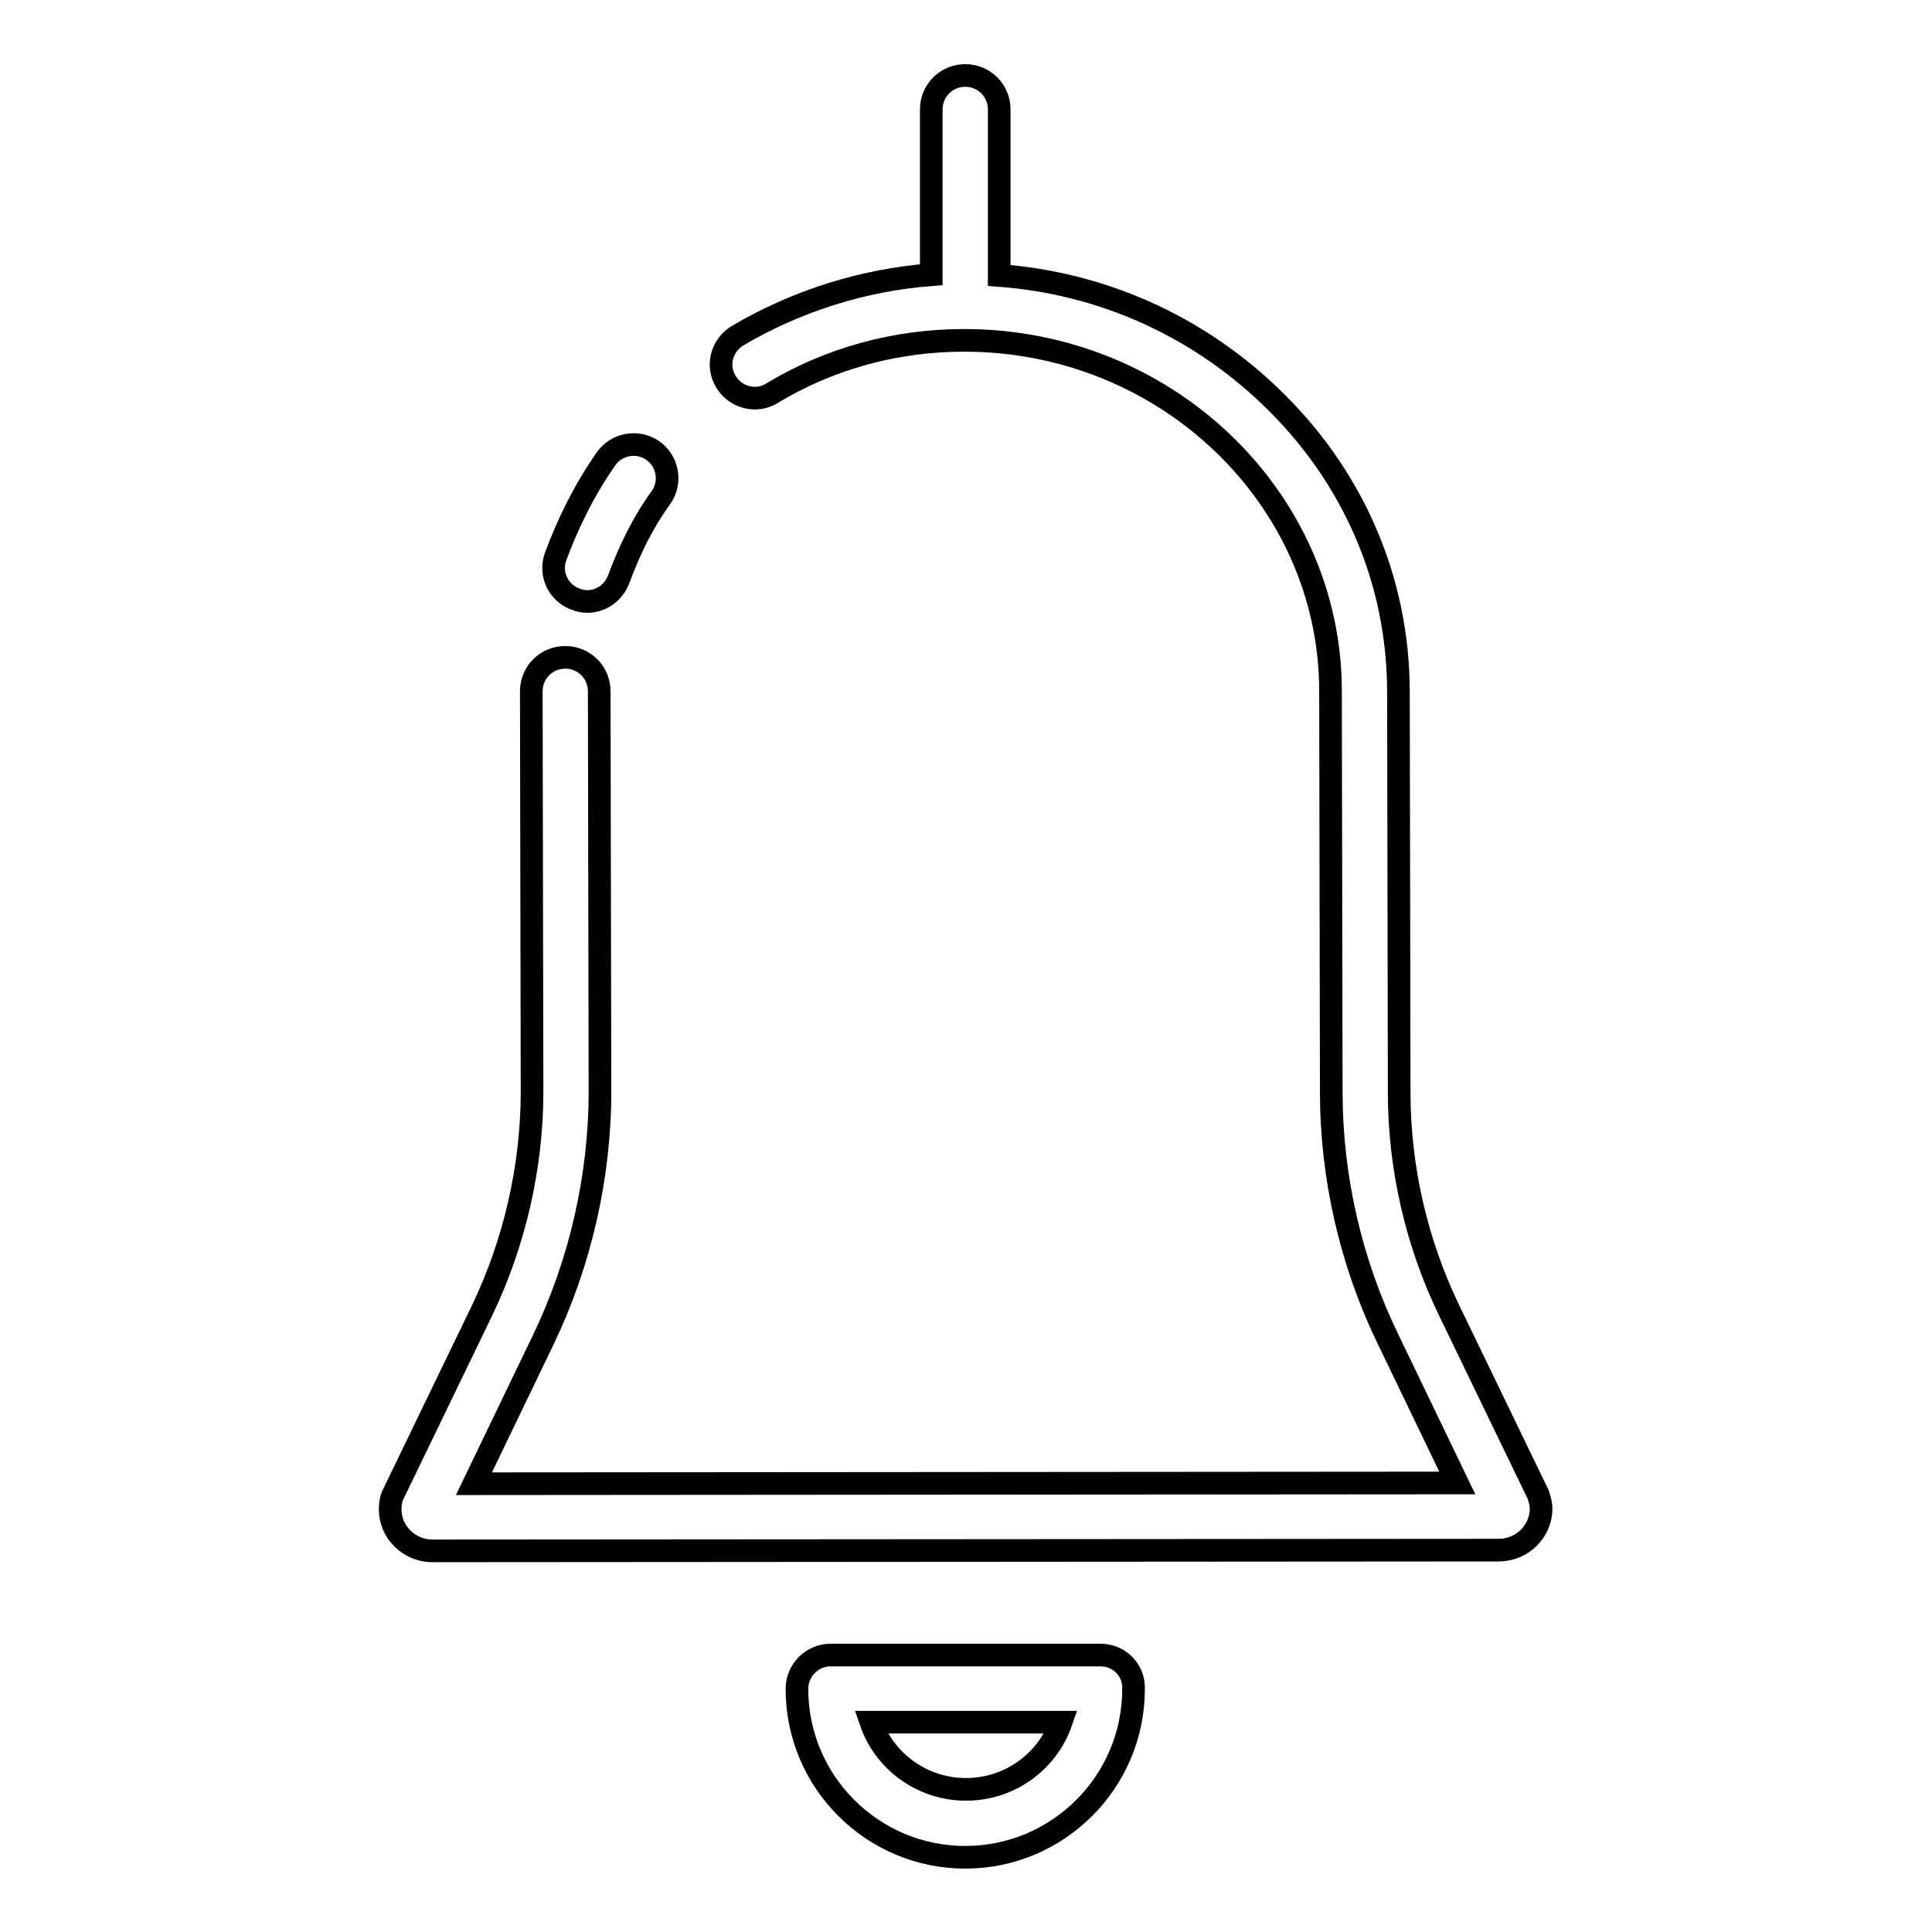
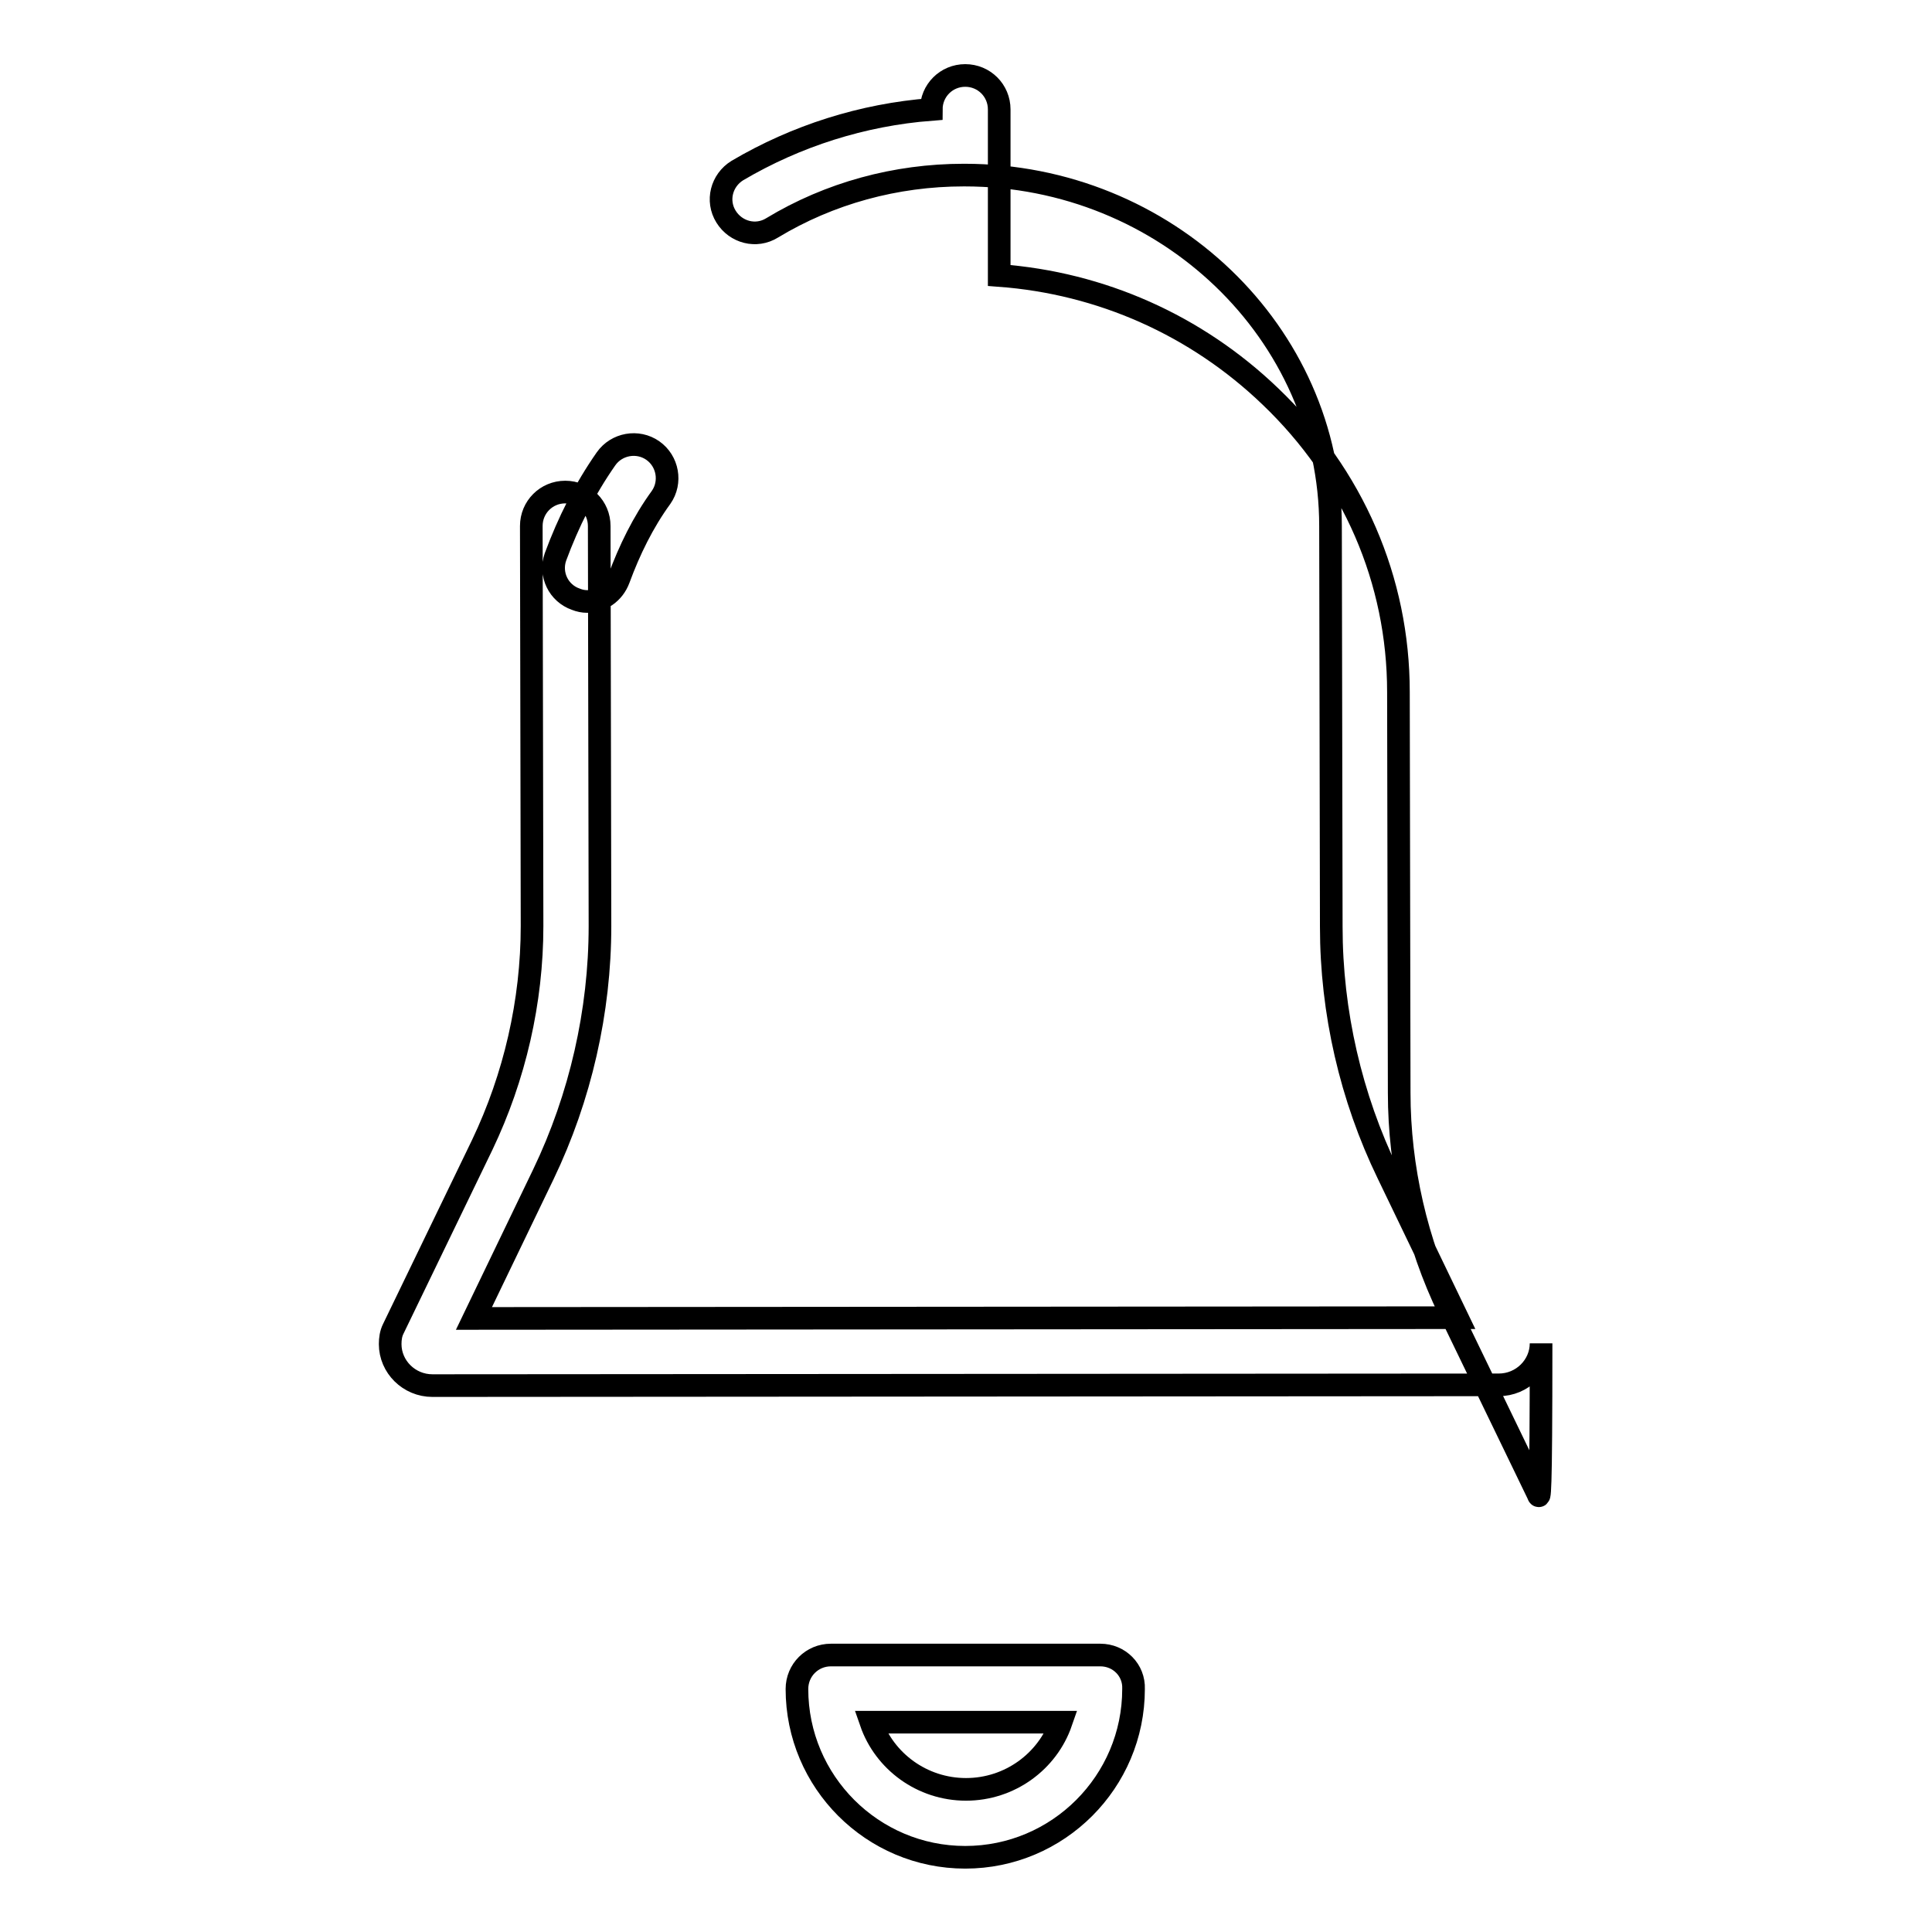
<svg xmlns="http://www.w3.org/2000/svg" version="1.1" x="0px" y="0px" viewBox="0 0 256 256" enable-background="new 0 0 256 256" xml:space="preserve">
  <g>
-     <path stroke-width="3" fill-opacity="0" stroke="#000000" d="M203.8,198L192,173.6c-4.3-8.9-6.6-18.9-6.6-28.8l-0.1-53.1c0-14.8-6-28.7-17-39.2 c-9.8-9.4-22.4-15-35.9-16V14.5c0-2.5-2-4.5-4.5-4.5c-2.5,0-4.5,2-4.5,4.5v21.9c-9.1,0.7-17.9,3.5-25.7,8.1c-2.1,1.3-2.8,4-1.5,6.1 c1.3,2.1,4,2.8,6.1,1.5c7.6-4.6,16.4-7,25.4-7h0.1c26.7,0,48.5,20.9,48.5,46.5l0.1,53.1c0,11.3,2.6,22.6,7.5,32.7l9.2,19.1 l-130.3,0.1l9.2-19.1c4.9-10.2,7.5-21.6,7.5-32.9l-0.1-53c0-2.5-2-4.5-4.5-4.5c-2.5,0-4.5,2-4.5,4.5l0.1,53c0,10-2.3,20-6.6,29 l-11.8,24.4c-0.3,0.6-0.4,1.3-0.4,2c0,3,2.5,5.5,5.6,5.5l141.3-0.1c3.1,0,5.6-2.5,5.6-5.5C204.2,199.2,204,198.6,203.8,198 L203.8,198z M76.3,79.4c0.5,0.2,1,0.3,1.5,0.3c1.8,0,3.5-1.1,4.2-3c1.4-3.8,3.2-7.5,5.6-10.8c1.4-2,0.9-4.8-1.1-6.2 c-2-1.4-4.8-0.9-6.2,1.1c-2.8,4-5,8.4-6.7,13C72.8,76.1,74,78.6,76.3,79.4z M145.8,219.3h-35.7c-2.5,0-4.5,2-4.5,4.5 c0,12.3,10,22.3,22.3,22.3c12.3,0,22.3-10,22.3-22.3C150.3,221.3,148.3,219.3,145.8,219.3z M128,237.1c-5.8,0-10.8-3.7-12.6-8.9 h25.2C138.8,233.4,133.8,237.1,128,237.1z" />
+     <path stroke-width="3" fill-opacity="0" stroke="#000000" d="M203.8,198L192,173.6c-4.3-8.9-6.6-18.9-6.6-28.8l-0.1-53.1c0-14.8-6-28.7-17-39.2 c-9.8-9.4-22.4-15-35.9-16V14.5c0-2.5-2-4.5-4.5-4.5c-2.5,0-4.5,2-4.5,4.5c-9.1,0.7-17.9,3.5-25.7,8.1c-2.1,1.3-2.8,4-1.5,6.1 c1.3,2.1,4,2.8,6.1,1.5c7.6-4.6,16.4-7,25.4-7h0.1c26.7,0,48.5,20.9,48.5,46.5l0.1,53.1c0,11.3,2.6,22.6,7.5,32.7l9.2,19.1 l-130.3,0.1l9.2-19.1c4.9-10.2,7.5-21.6,7.5-32.9l-0.1-53c0-2.5-2-4.5-4.5-4.5c-2.5,0-4.5,2-4.5,4.5l0.1,53c0,10-2.3,20-6.6,29 l-11.8,24.4c-0.3,0.6-0.4,1.3-0.4,2c0,3,2.5,5.5,5.6,5.5l141.3-0.1c3.1,0,5.6-2.5,5.6-5.5C204.2,199.2,204,198.6,203.8,198 L203.8,198z M76.3,79.4c0.5,0.2,1,0.3,1.5,0.3c1.8,0,3.5-1.1,4.2-3c1.4-3.8,3.2-7.5,5.6-10.8c1.4-2,0.9-4.8-1.1-6.2 c-2-1.4-4.8-0.9-6.2,1.1c-2.8,4-5,8.4-6.7,13C72.8,76.1,74,78.6,76.3,79.4z M145.8,219.3h-35.7c-2.5,0-4.5,2-4.5,4.5 c0,12.3,10,22.3,22.3,22.3c12.3,0,22.3-10,22.3-22.3C150.3,221.3,148.3,219.3,145.8,219.3z M128,237.1c-5.8,0-10.8-3.7-12.6-8.9 h25.2C138.8,233.4,133.8,237.1,128,237.1z" />
  </g>
</svg>